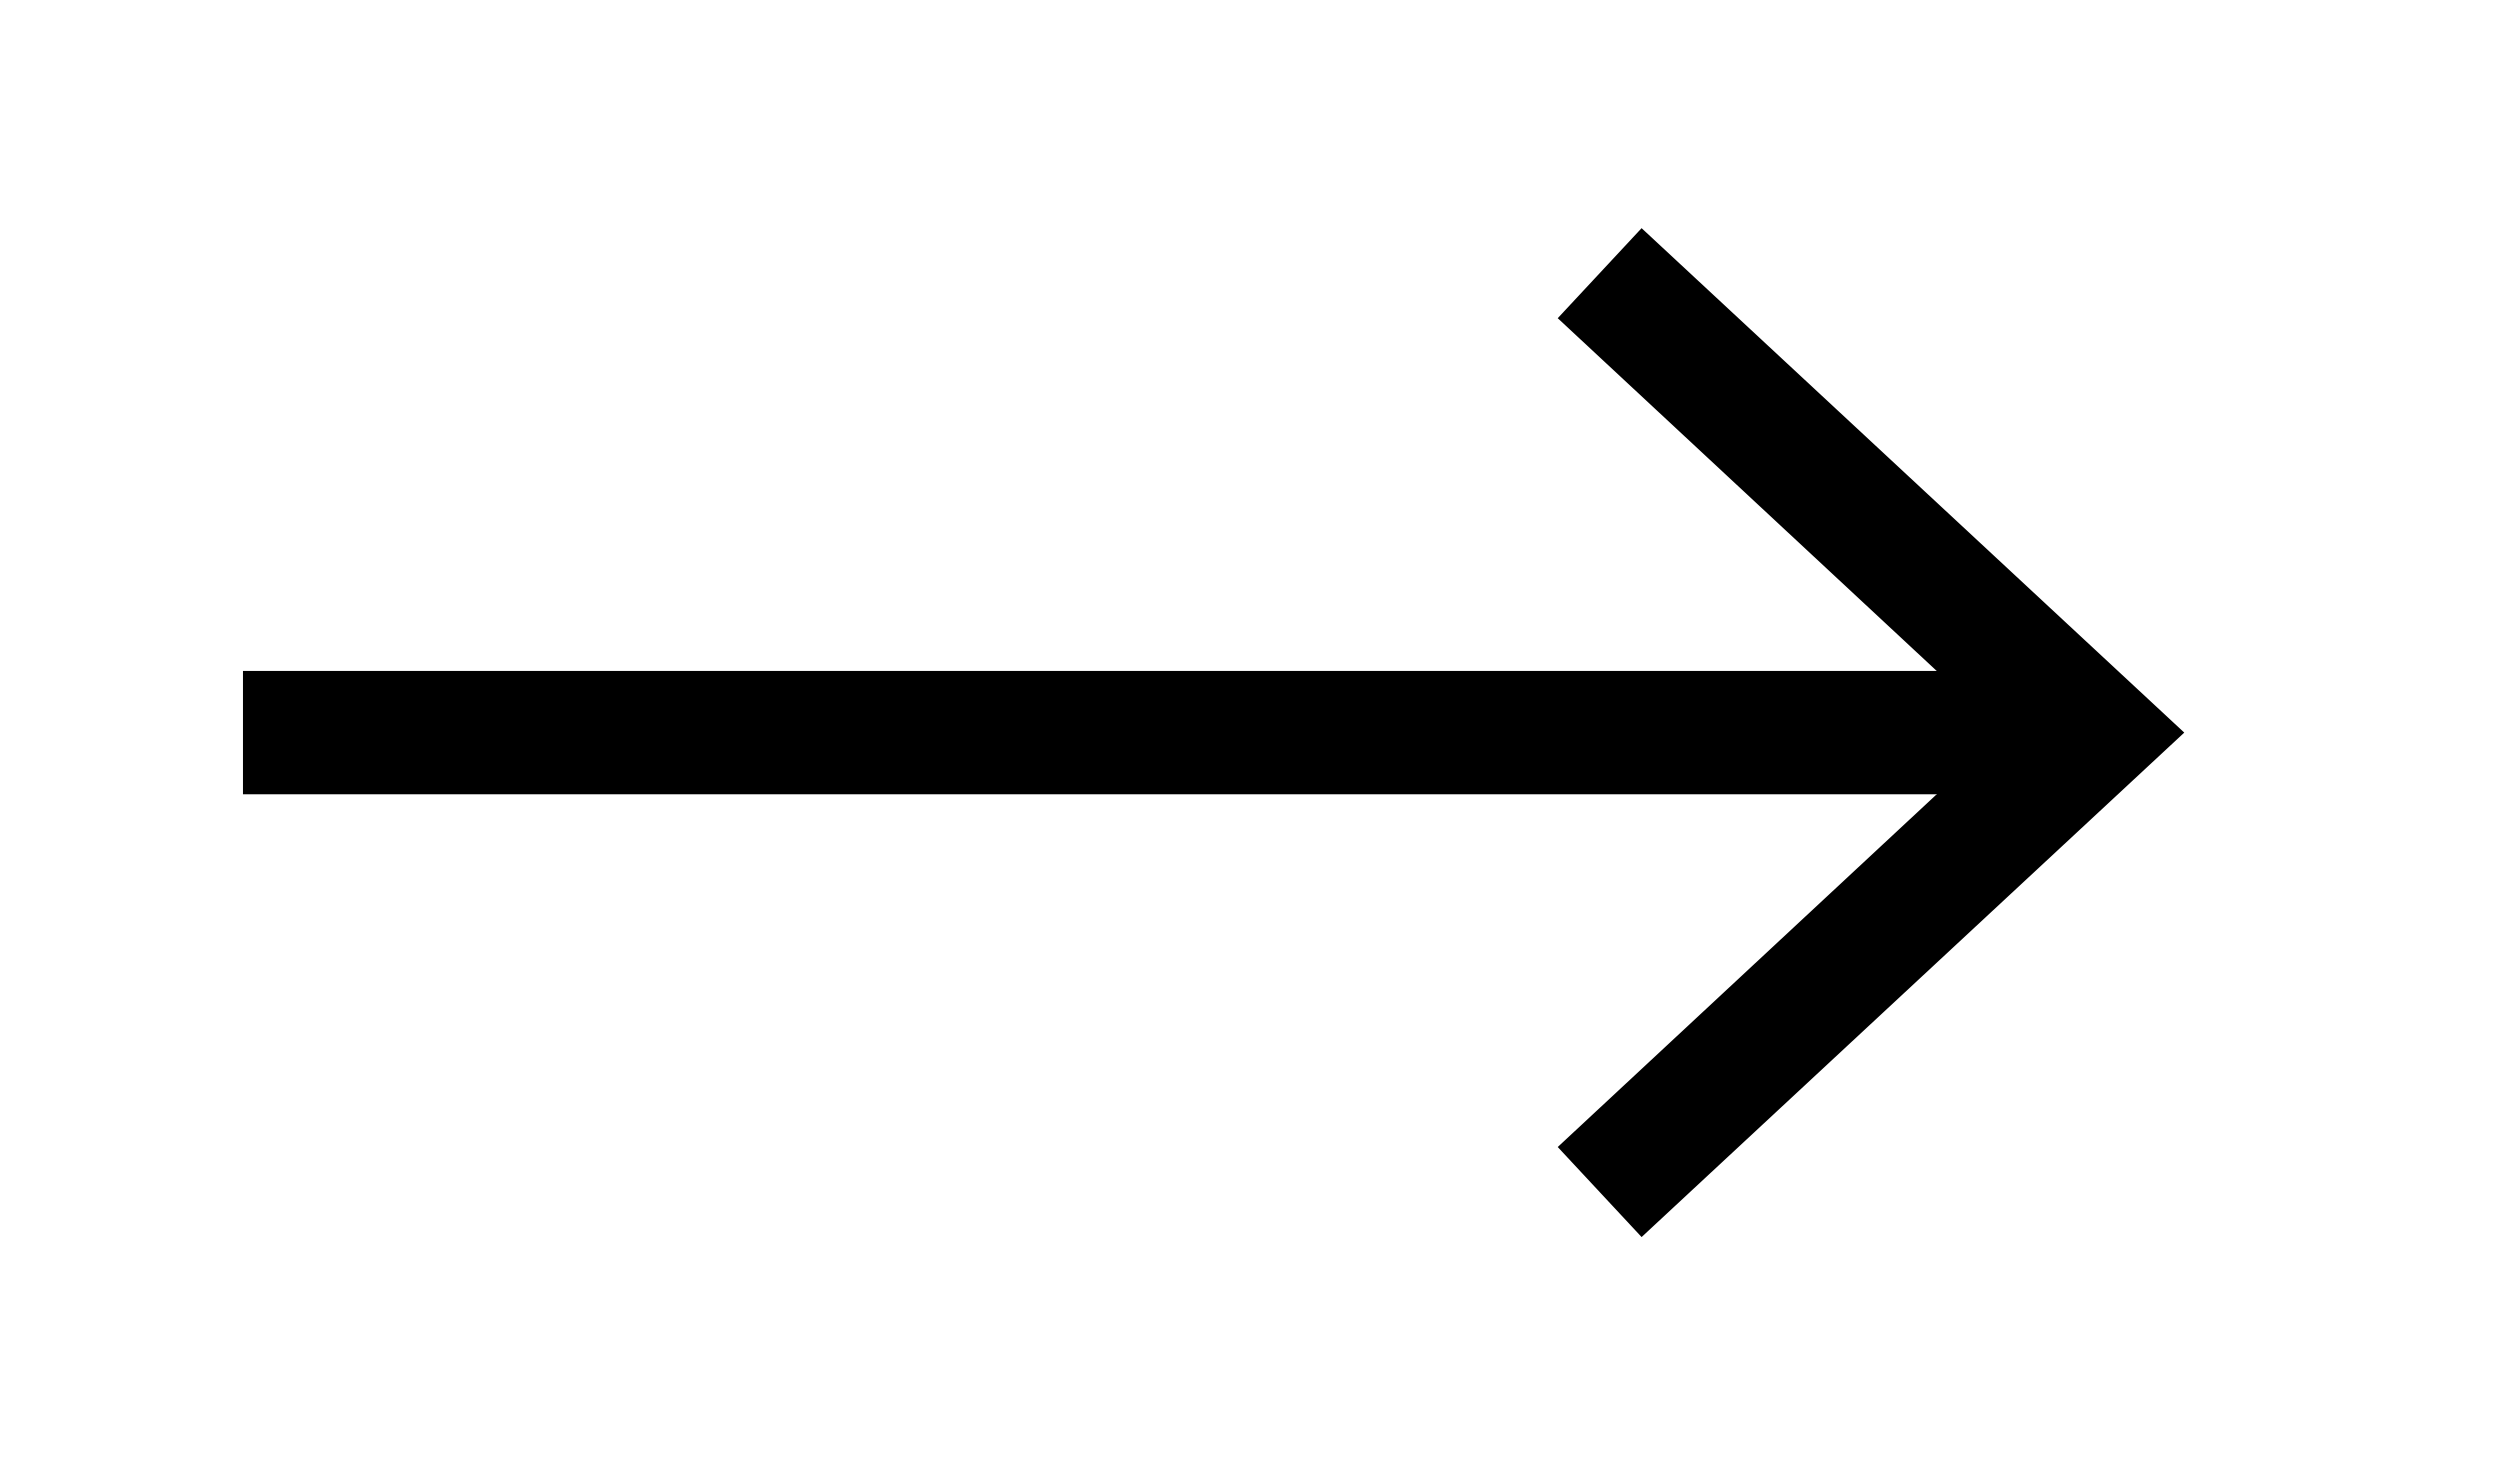
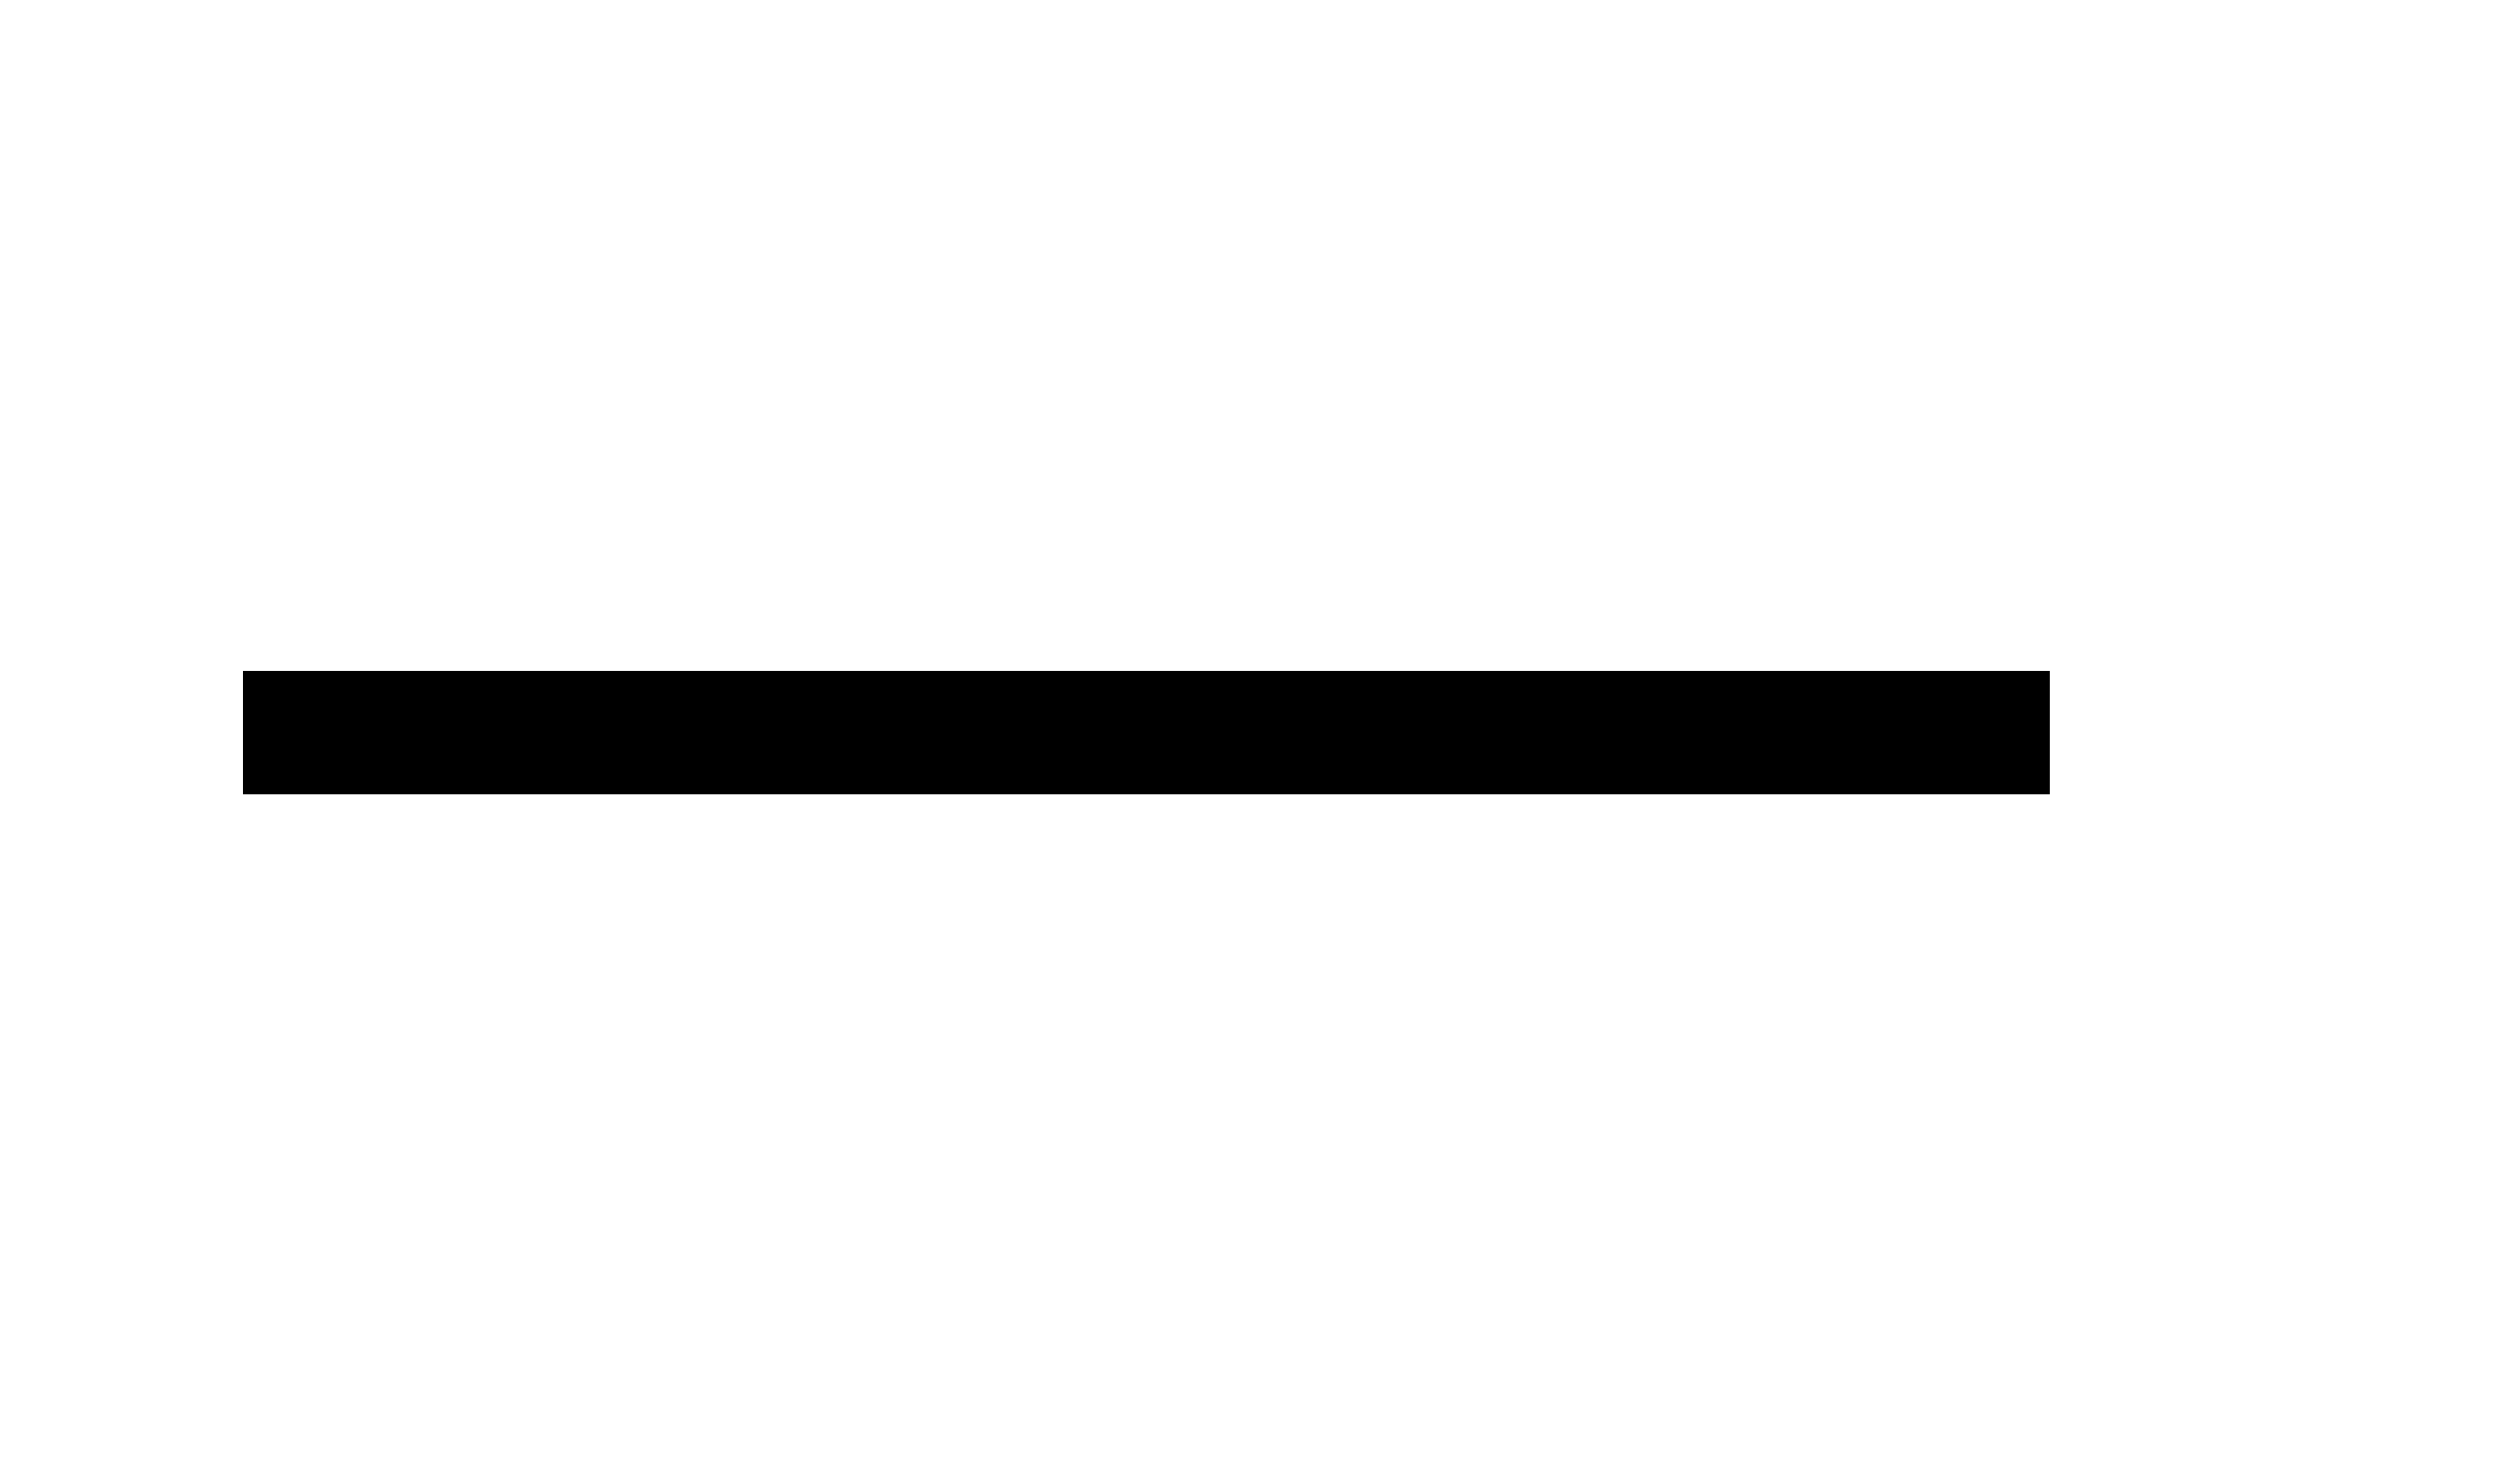
<svg xmlns="http://www.w3.org/2000/svg" id="Layer_1" data-name="Layer 1" viewBox="0 0 20.27 11.88">
  <defs>
    <style>.cls-1{fill:none;stroke:#000;stroke-miterlimit:10;}</style>
  </defs>
  <title>Стрелка</title>
  <line class="cls-1" x1="1.97" y1="5.94" x2="16.62" y2="5.94" />
-   <polygon points="13.31 10.03 12.63 9.3 16.24 5.94 12.63 2.58 13.31 1.85 17.71 5.94 13.31 10.03" />
</svg>